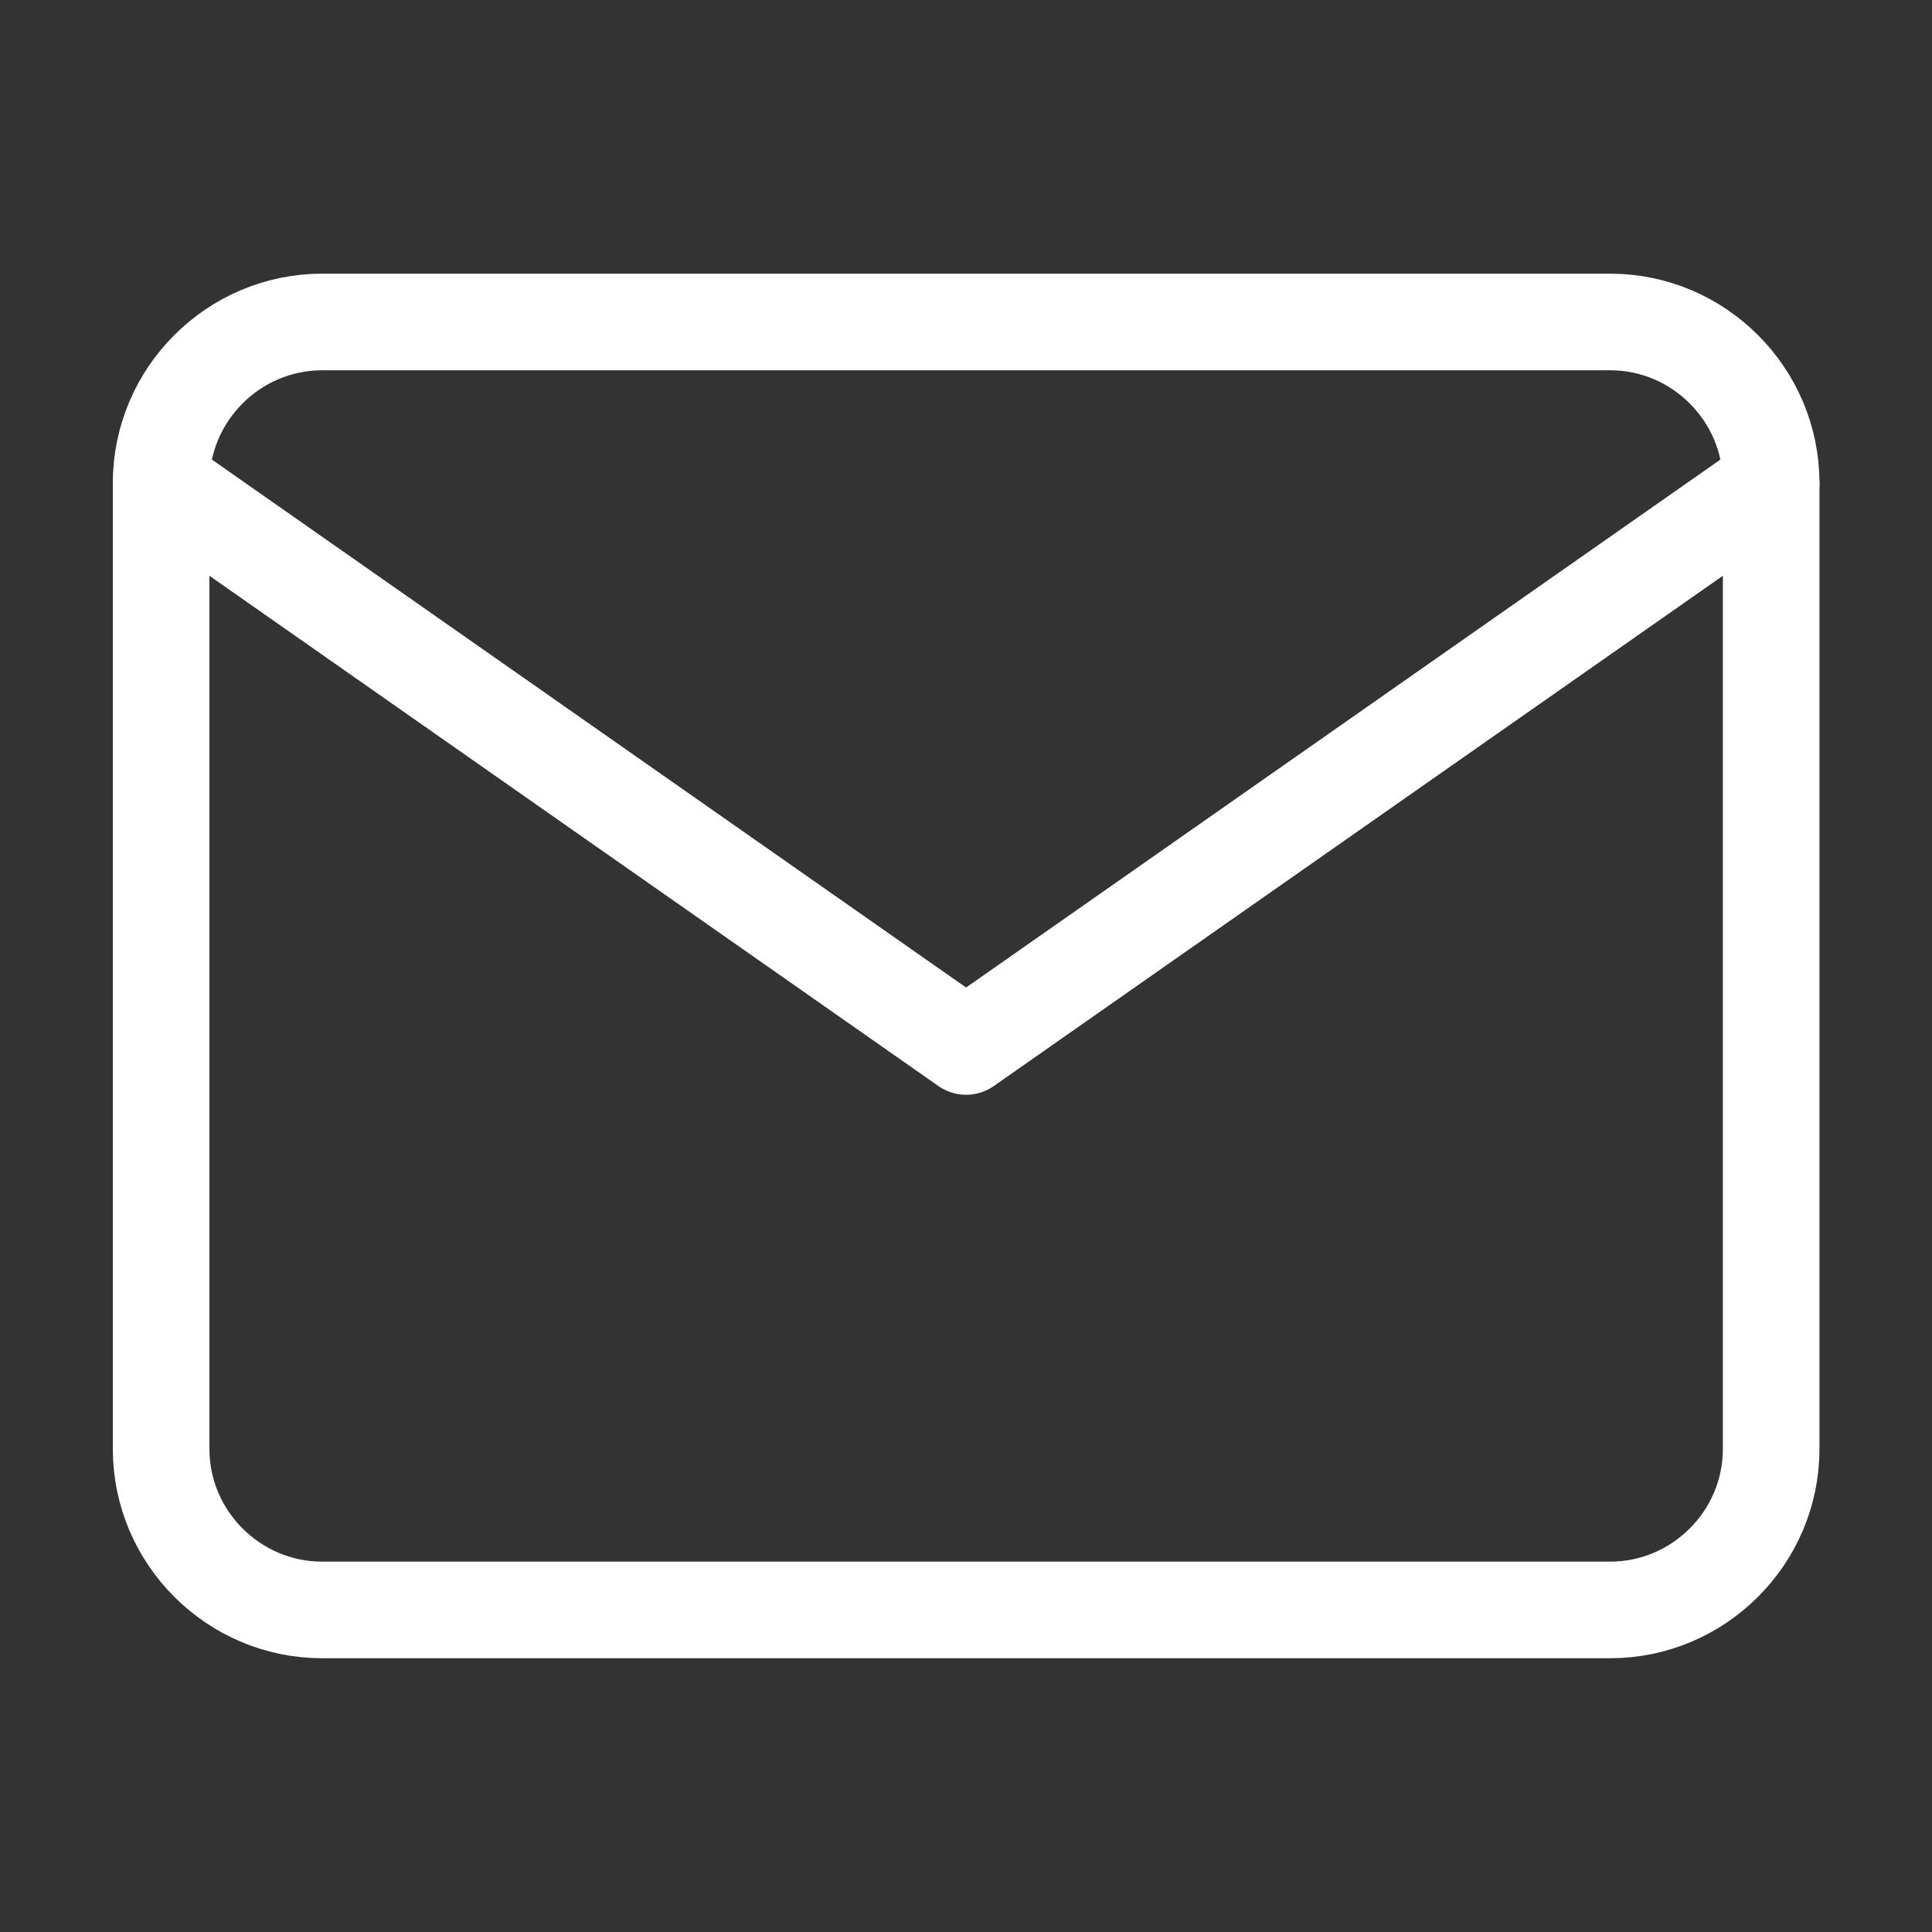
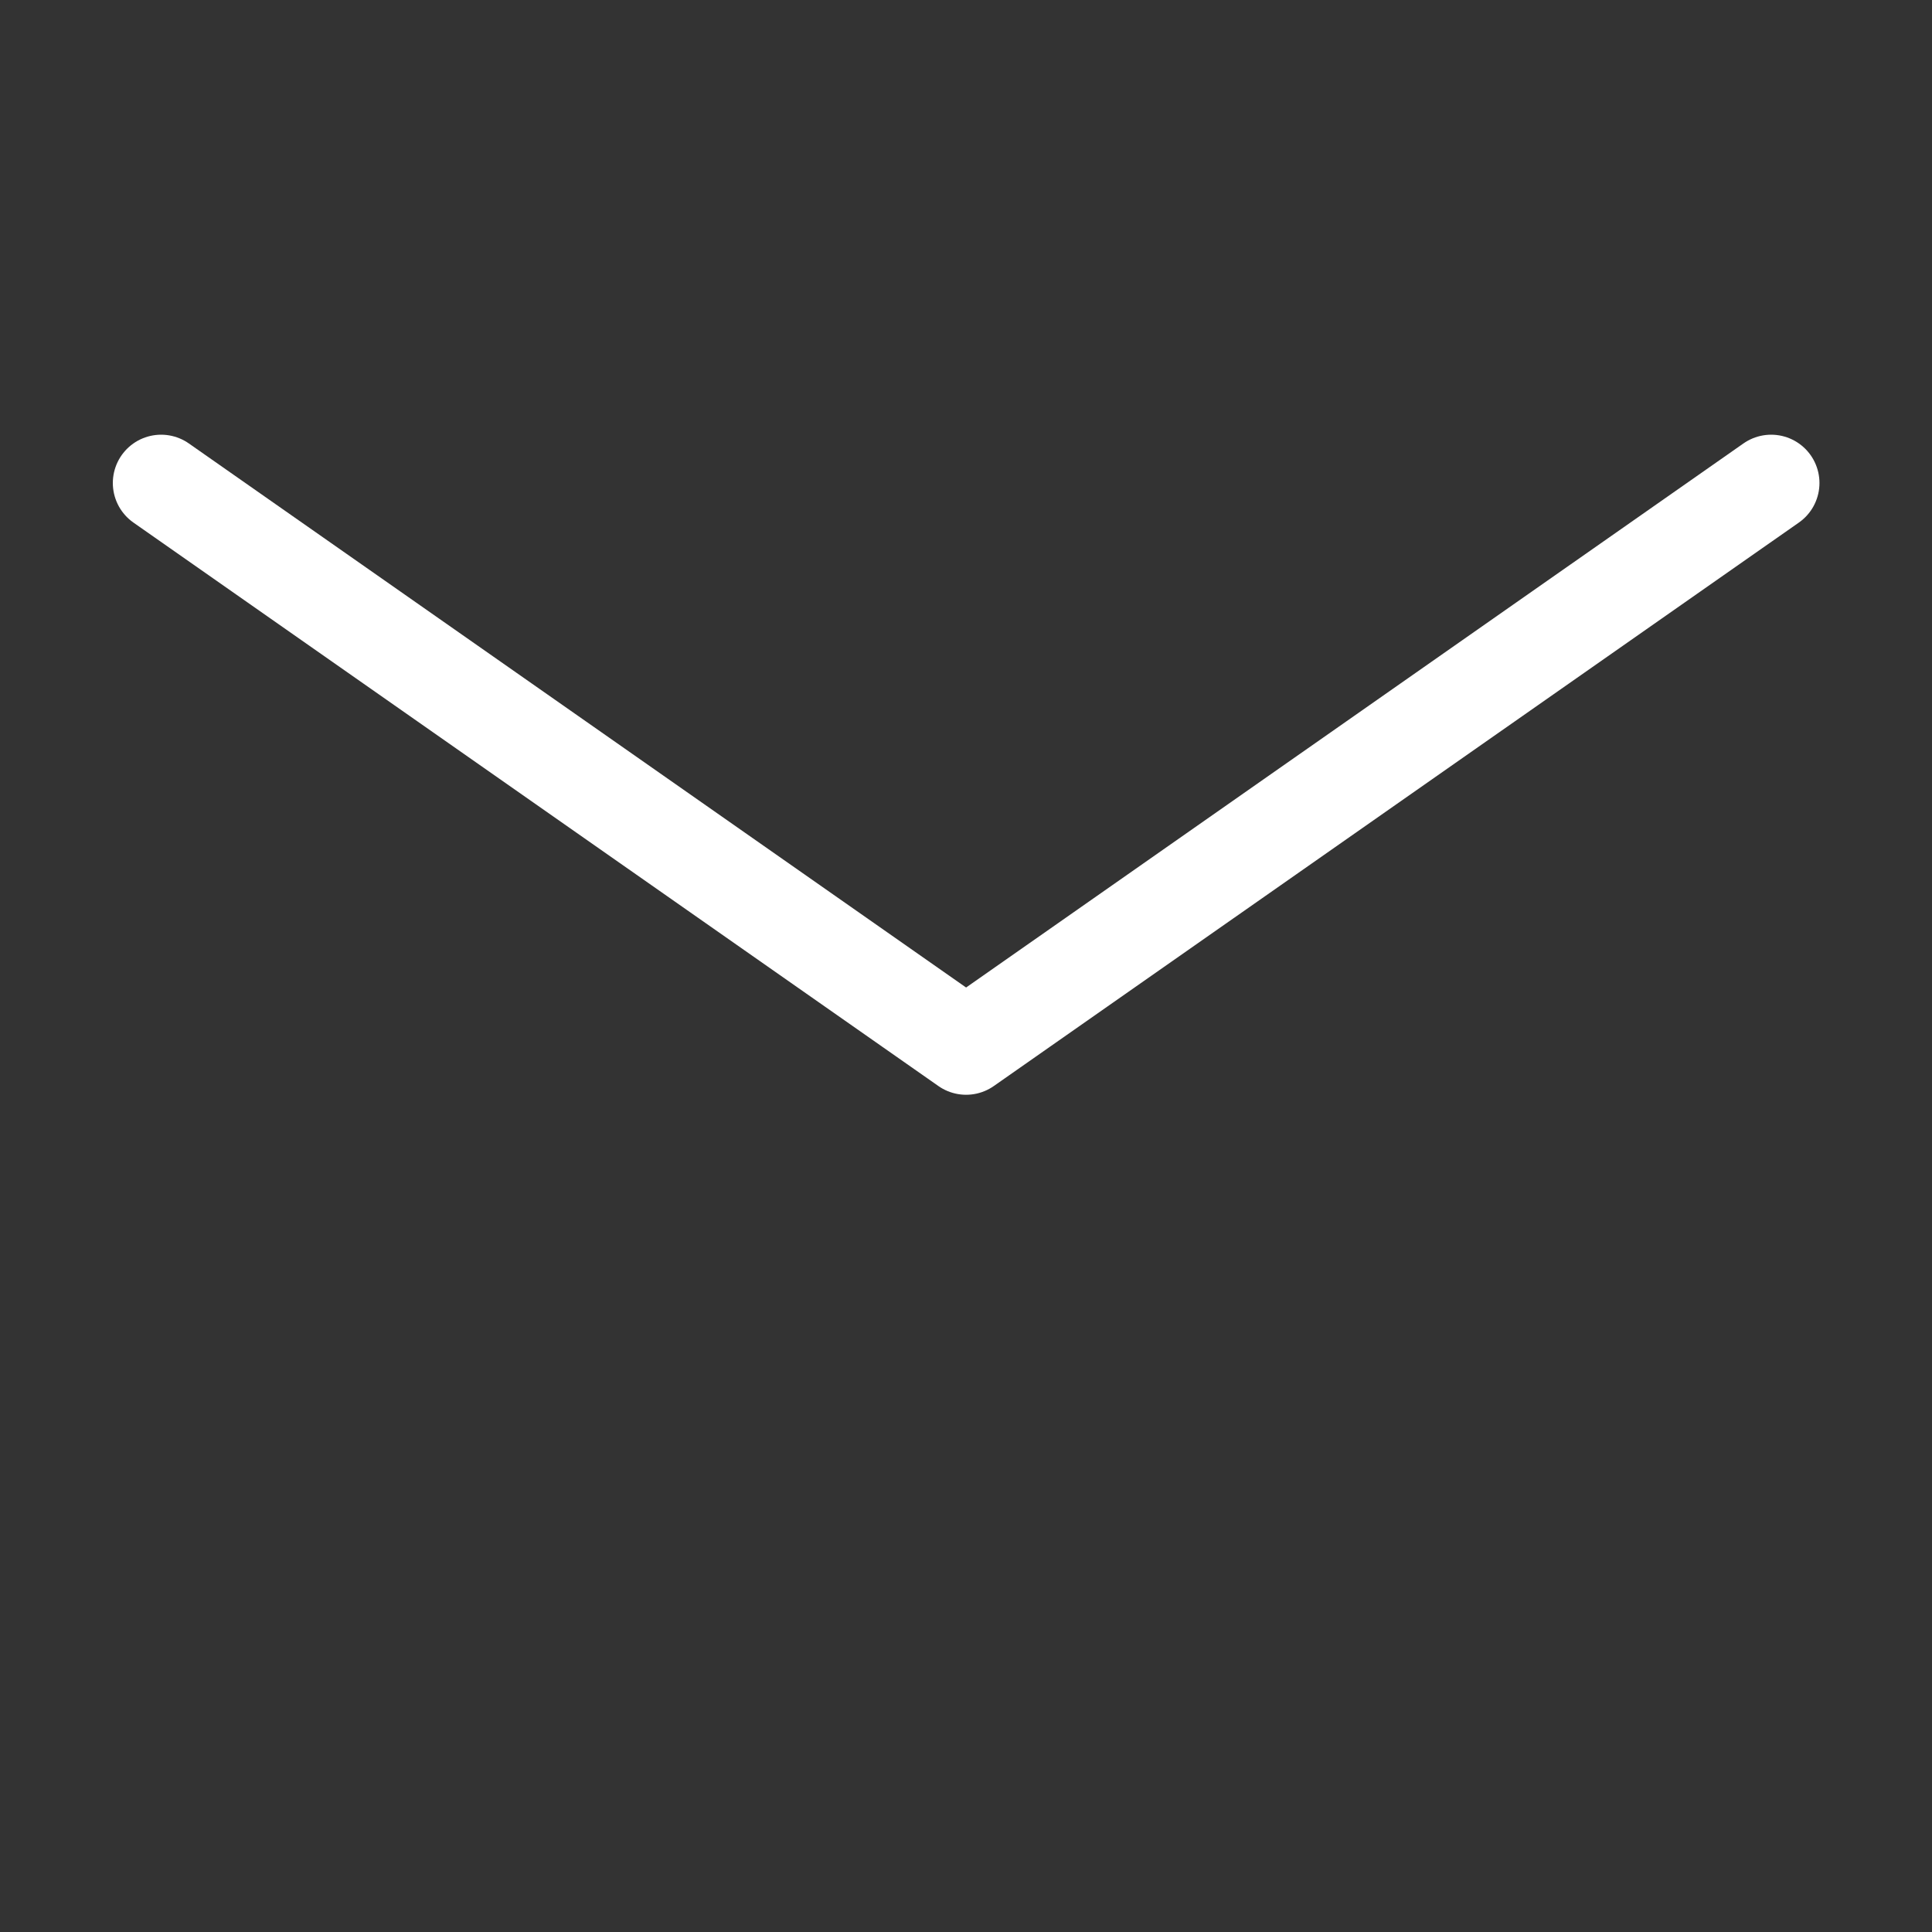
<svg xmlns="http://www.w3.org/2000/svg" width="20" height="20" viewBox="0 0 20 20" fill="none">
  <rect x="0" y="0" width="20" height="20" fill="#333333" stroke="none" />
-   <path d="M3.335 3.333H16.668C17.585 3.333 18.335 4.083 18.335 5V15C18.335 15.916 17.585 16.666 16.668 16.666H3.335C2.418 16.666 1.668 15.916 1.668 15V5C1.668 4.083 2.418 3.333 3.335 3.333Z" stroke="white" stroke-linecap="round" stroke-linejoin="round" />
  <path d="M18.335 5L10.001 10.833L1.668 5" stroke="white" stroke-linecap="round" stroke-linejoin="round" />
</svg>